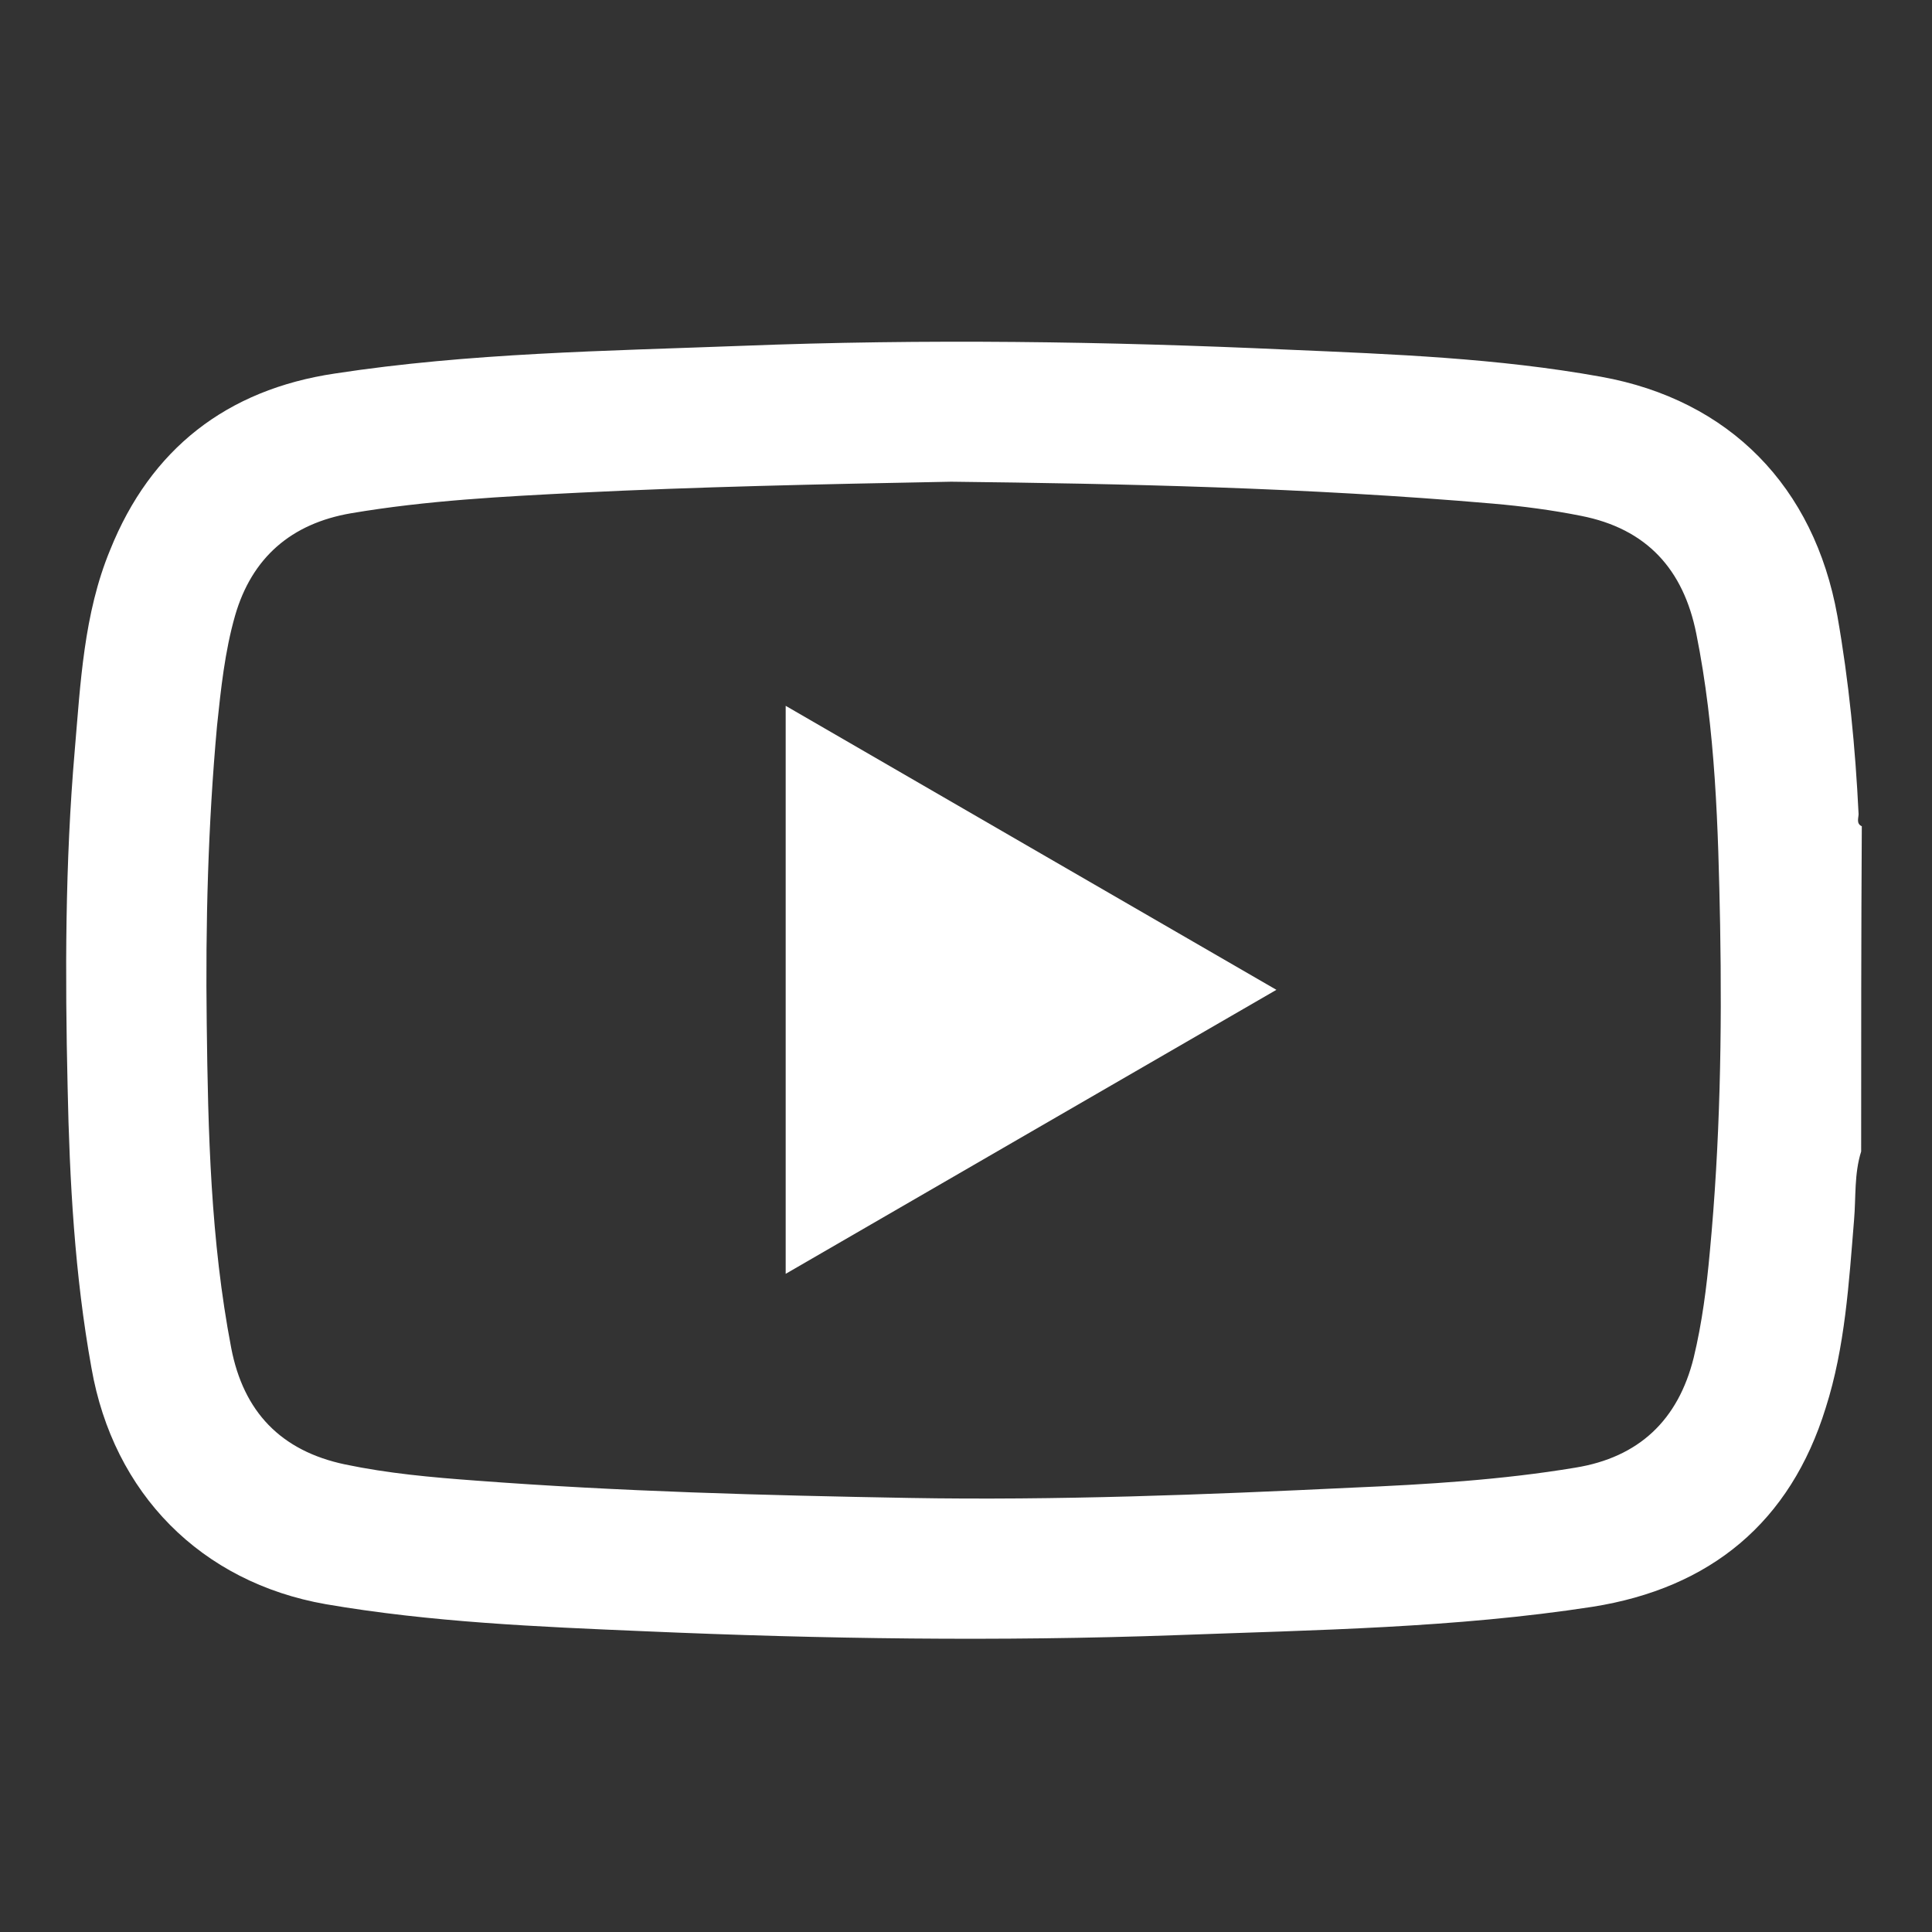
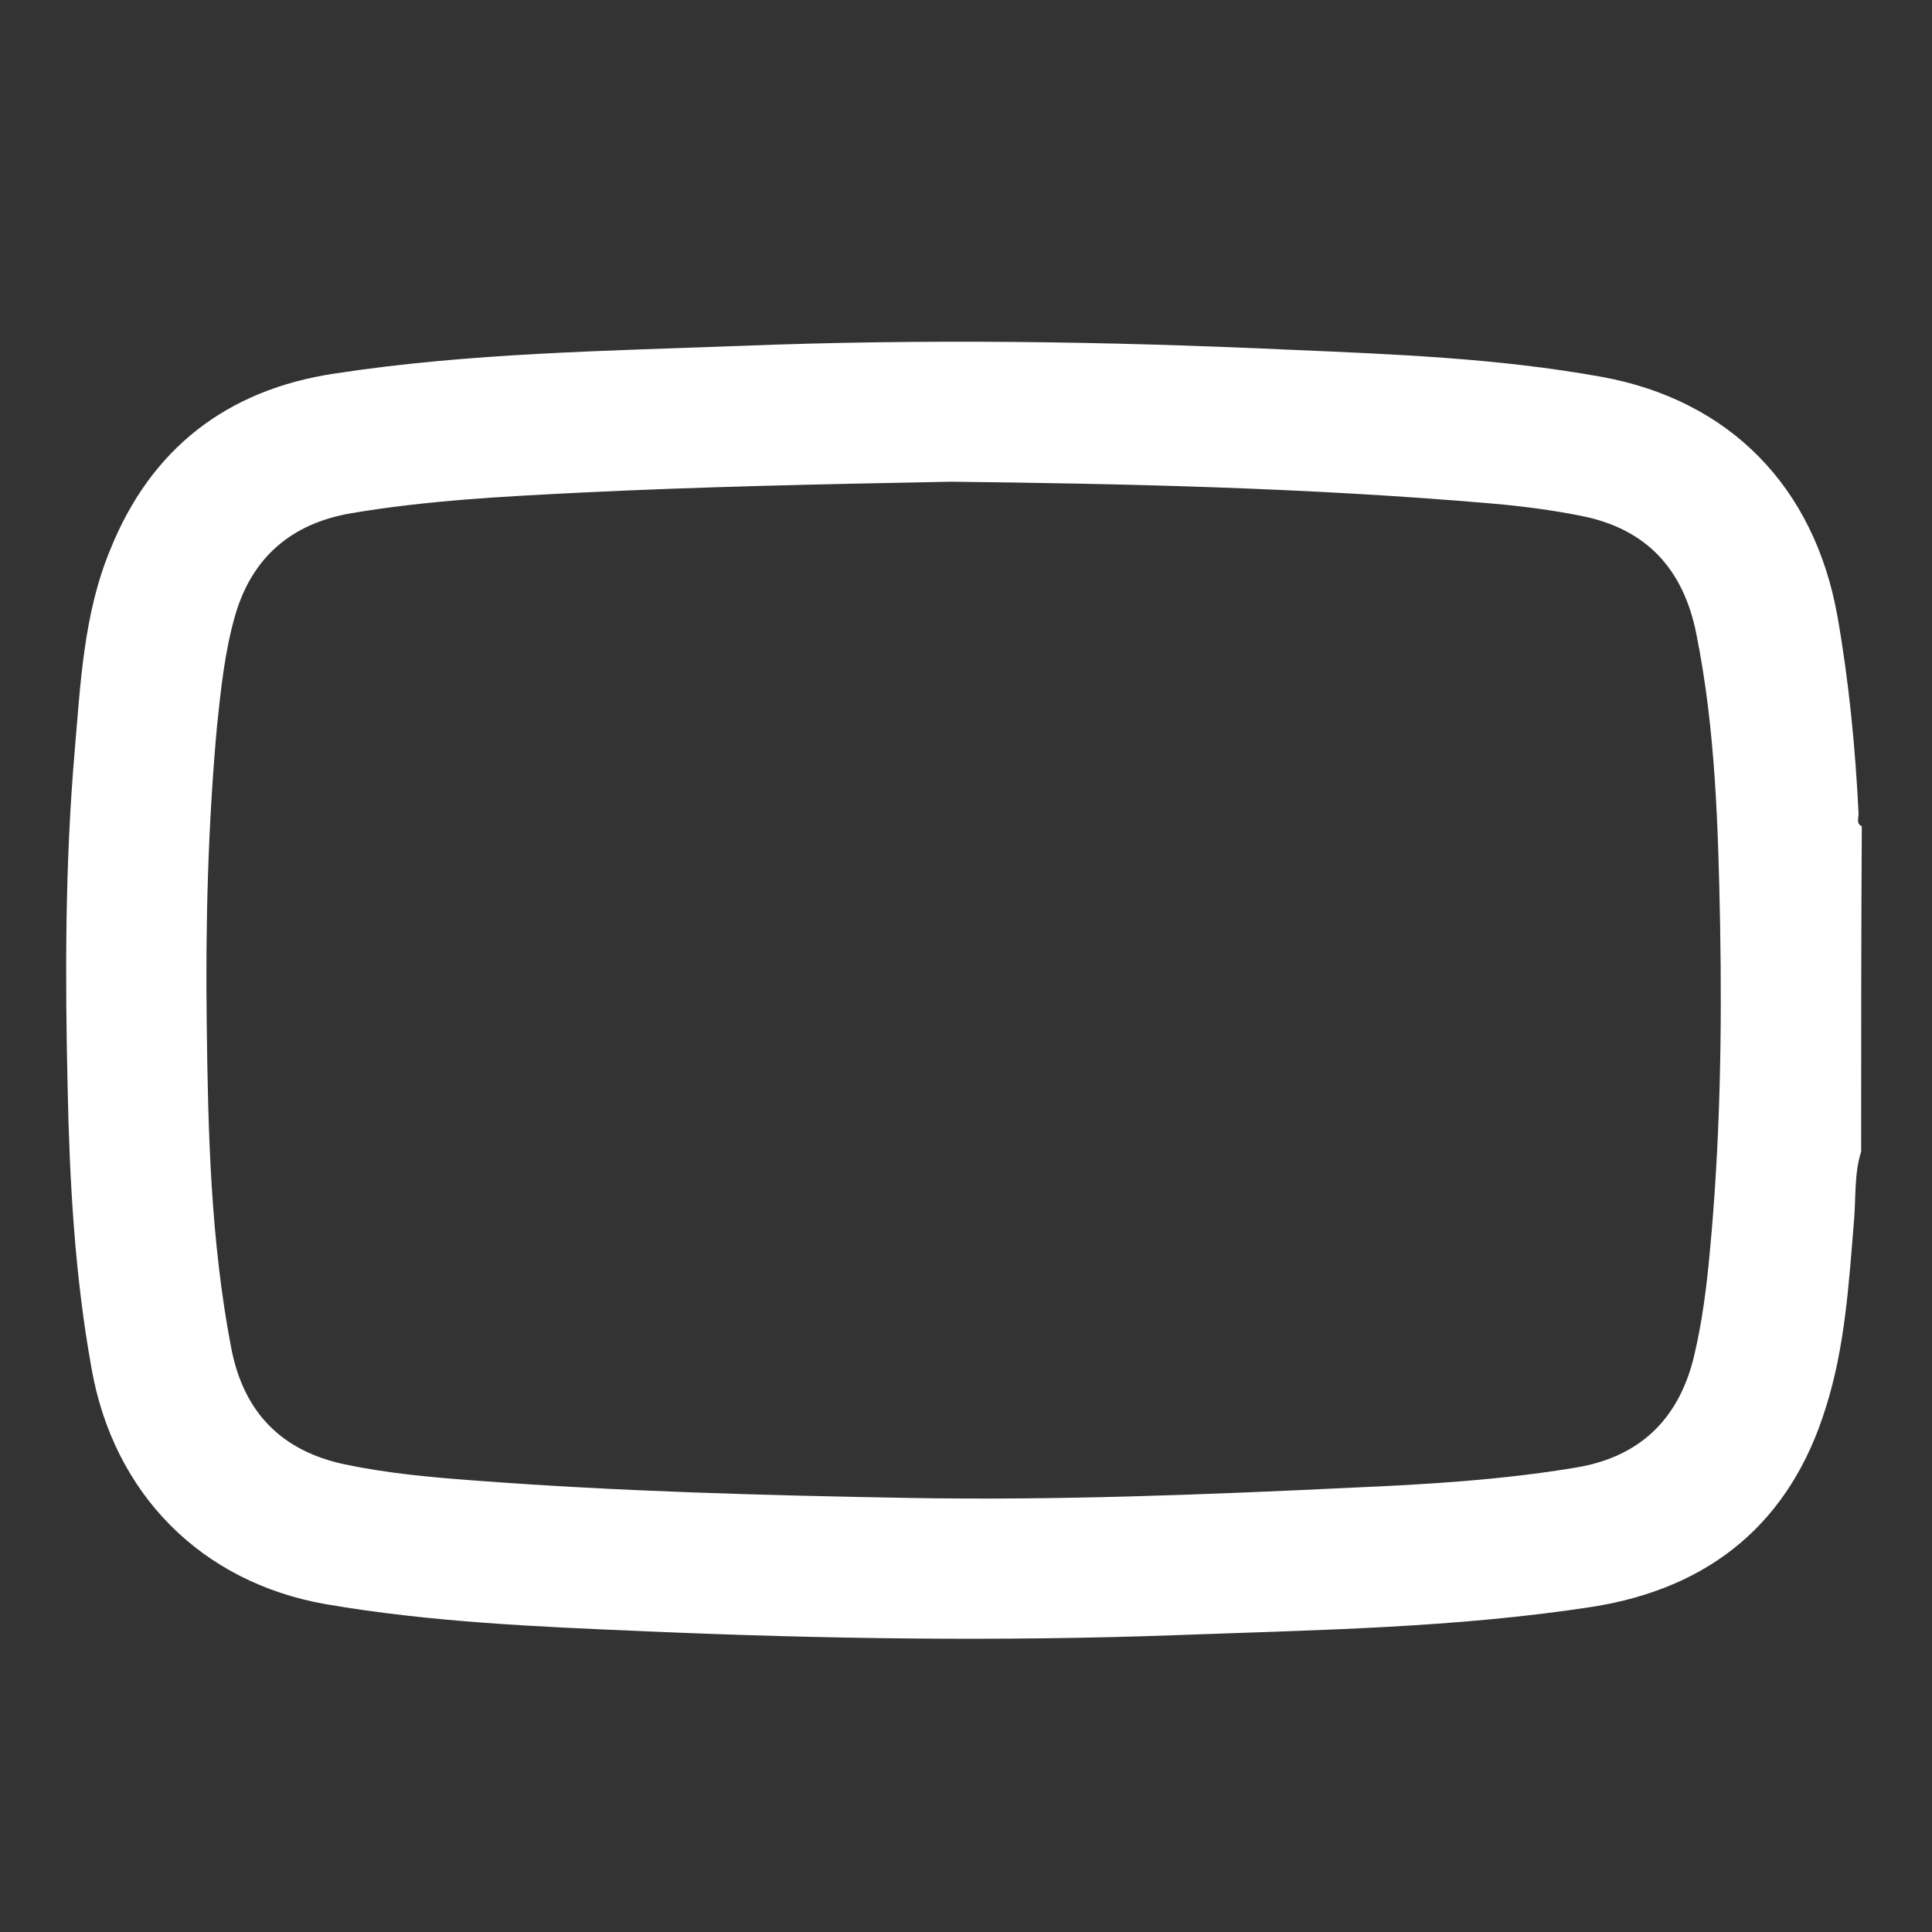
<svg xmlns="http://www.w3.org/2000/svg" version="1.1" id="Слой_1" x="0px" y="0px" viewBox="0 0 300 300" style="enable-background:new 0 0 300 300;" xml:space="preserve">
  <rect x="0" y="0" width="300" height="300" fill="#333333" stroke="none" />
  <style type="text/css">
	.st0{fill:#FFFFFF;}
</style>
  <g>
    <path class="st0" d="M289,178.8c-1.1,3.5-0.8,7.1-1.1,10.6c-0.8,9.8-1.4,19.8-4.4,29.2c-5.5,17.8-17.9,28-36.2,30.9   c-21.4,3.3-43,3.6-64.5,4.4c-27.6,1-55.1,0.6-82.7-0.6c-16.6-0.7-33.2-1.4-49.5-4.2c-19.4-3.4-33-17.2-36.4-36.7   c-2.6-14.4-3.4-29-3.7-43.6c-0.4-17.4-0.4-34.8,1.1-52.2c0.9-10.5,1.4-21.3,5.5-31.2C23.4,69.7,35.2,60.5,52,58   c20.9-3.2,42.1-3.5,63.2-4.3c28.3-1.1,56.6-0.7,84.9,0.6c16.2,0.7,32.4,1.3,48.5,4.2c20,3.6,33.1,17.1,36.7,37.1   c1.8,10.2,2.8,20.5,3.3,30.8c0,0.6-0.4,1.5,0.5,1.9C289,145,289,161.9,289,178.8z M147.7,74.8c-21.1,0.4-39.4,0.8-57.7,1.7   c-11.9,0.6-23.7,1.2-35.5,3.2c-9.3,1.6-15.4,6.9-18,15.9c-1.6,5.6-2.2,11.4-2.8,17.1c-1.4,15.4-1.8,30.8-1.6,46.2   c0.2,16.9,0.6,33.7,3.8,50.4c1.9,9.9,7.7,16,17.7,18.1c6.7,1.4,13.4,2,20.2,2.5c22.4,1.7,44.9,2.3,67.4,2.7   c22.9,0.4,45.9-0.5,68.8-1.6c11.6-0.5,23.2-1.2,34.6-3.1c9.9-1.6,16-7.4,18.4-17.1c1.3-5.4,2-10.9,2.5-16.4   c1.6-16.9,1.9-33.9,1.6-50.8c-0.3-15.1-0.7-30.3-3.7-45.2c-2-10-7.7-16.3-17.9-18.3c-4.5-0.9-9.1-1.5-13.7-1.9   C202.9,75.7,173.9,75.1,147.7,74.8z" />
-     <path class="st0" d="M198.2,153.7c-25.6,14.8-50.8,29.4-76.2,44.1c0-29.5,0-58.7,0-88.2C147.4,124.3,172.6,138.9,198.2,153.7z" />
  </g>
</svg>